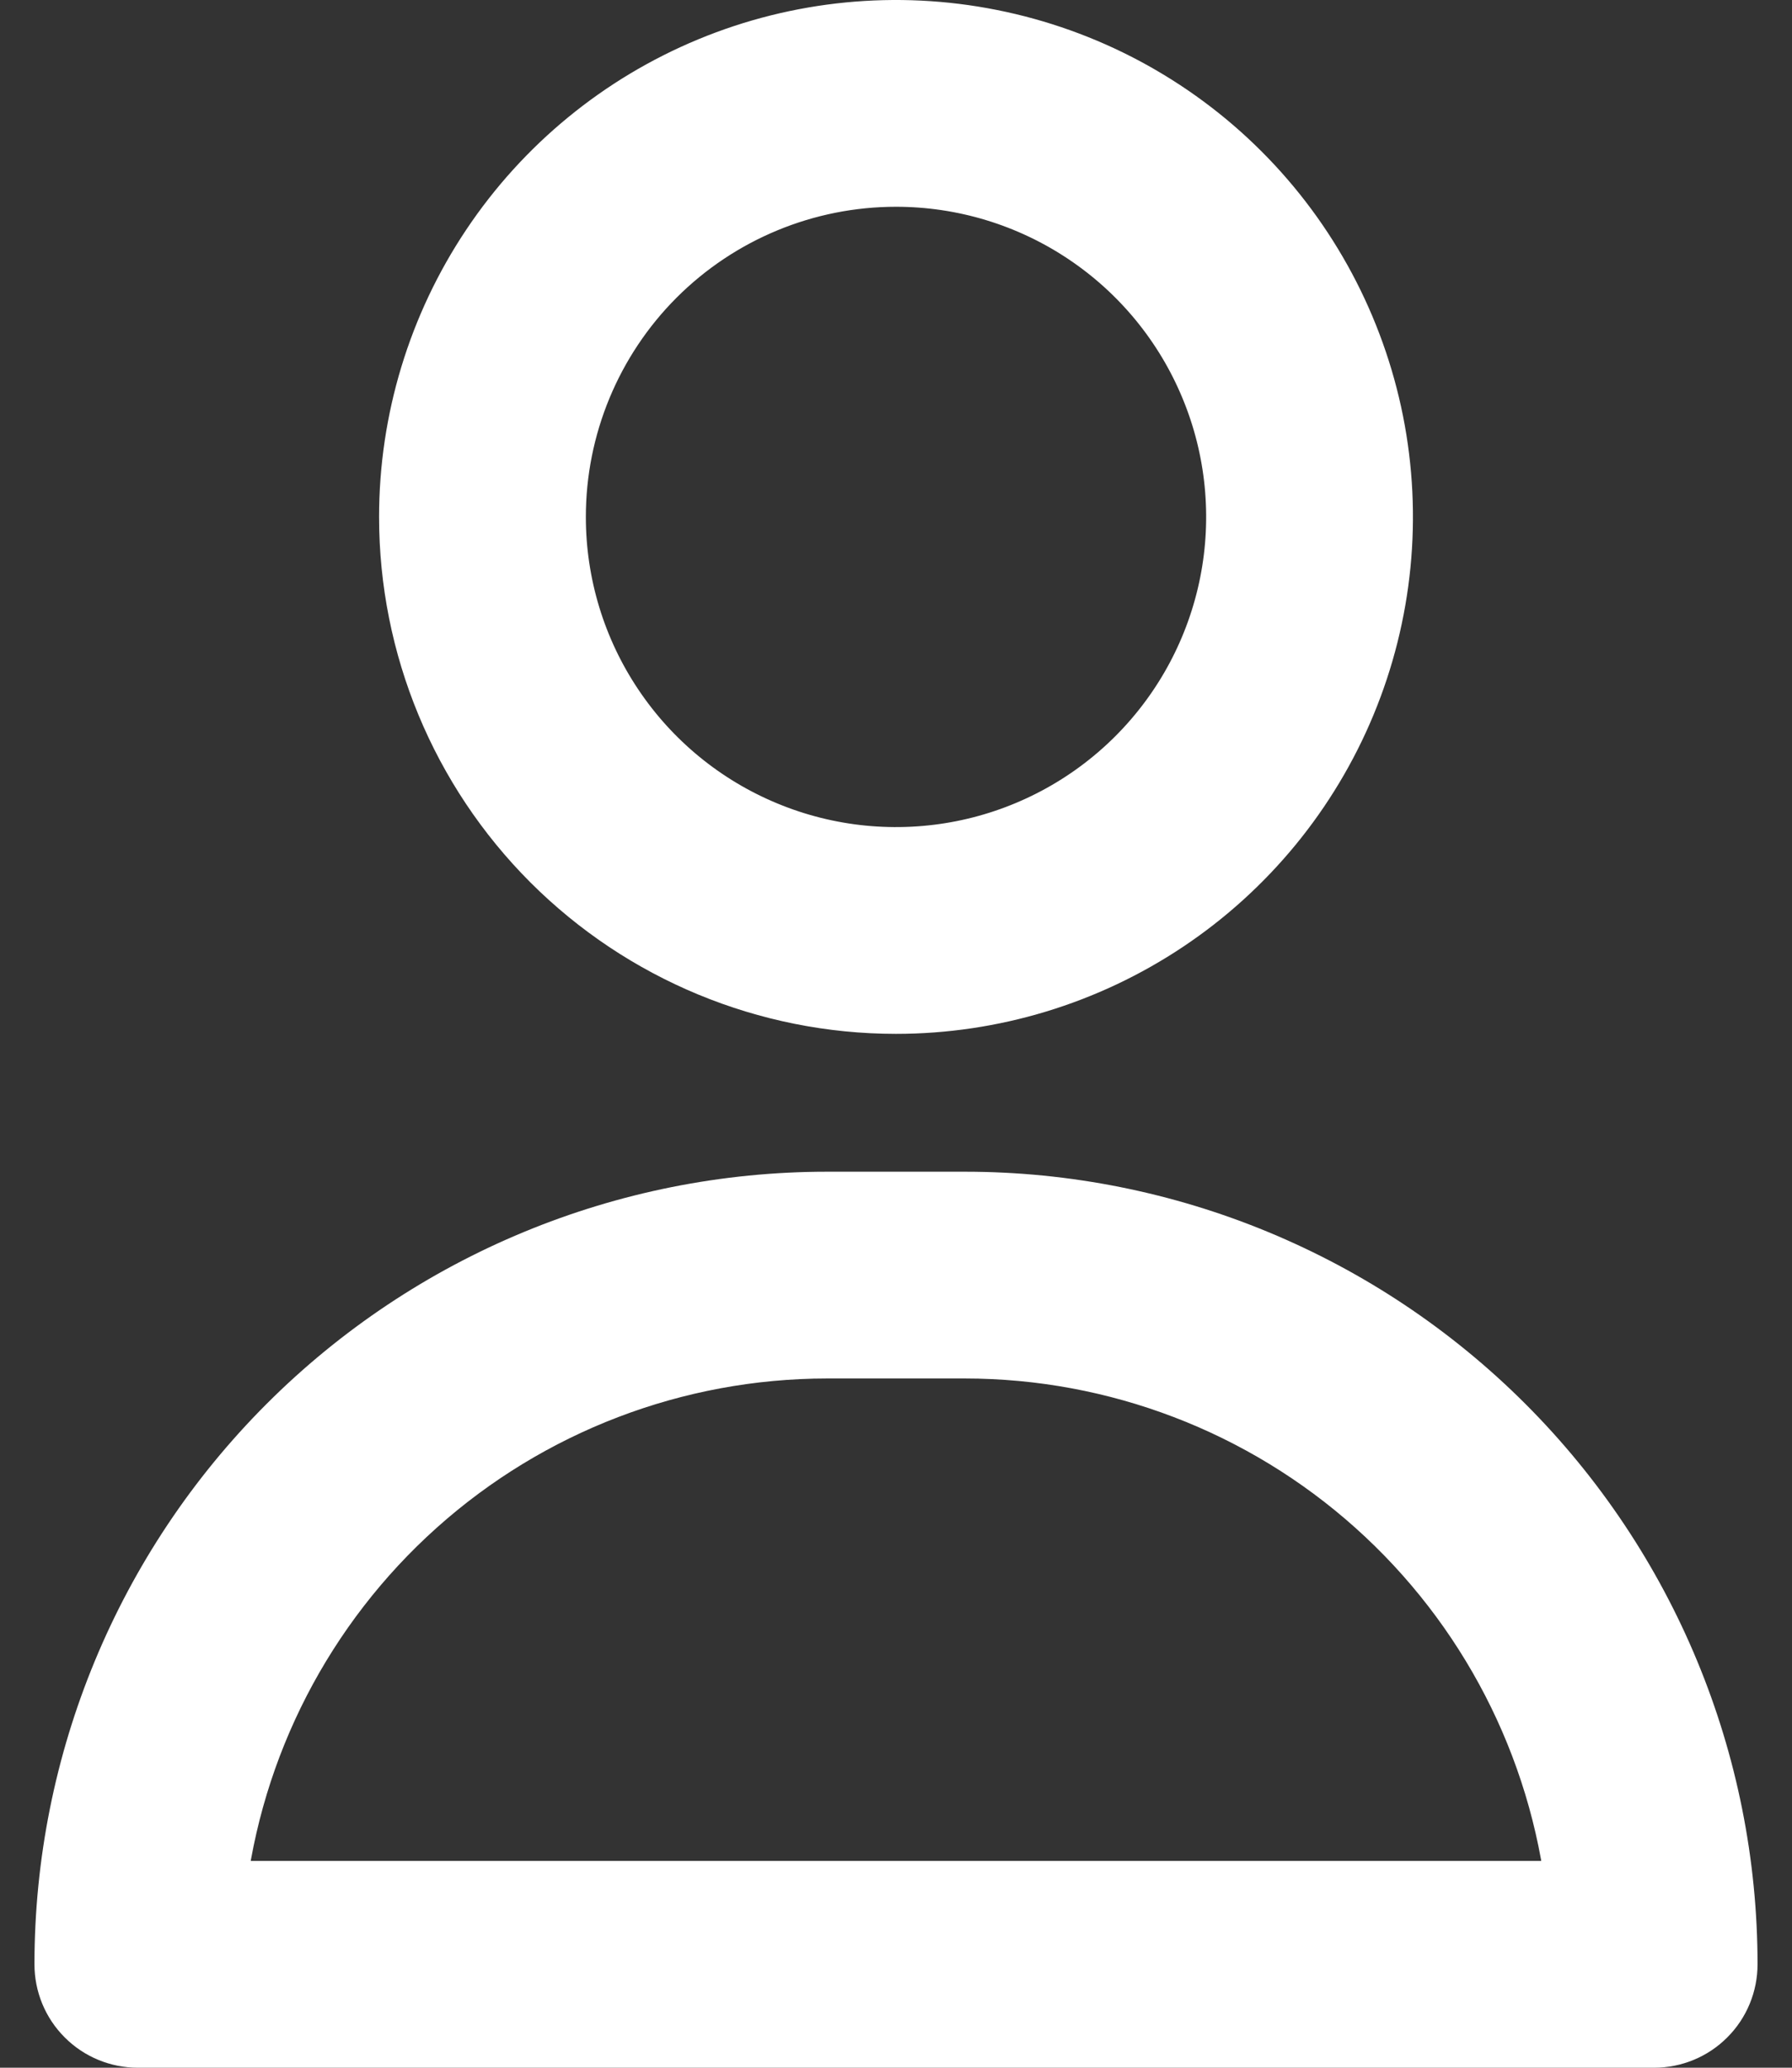
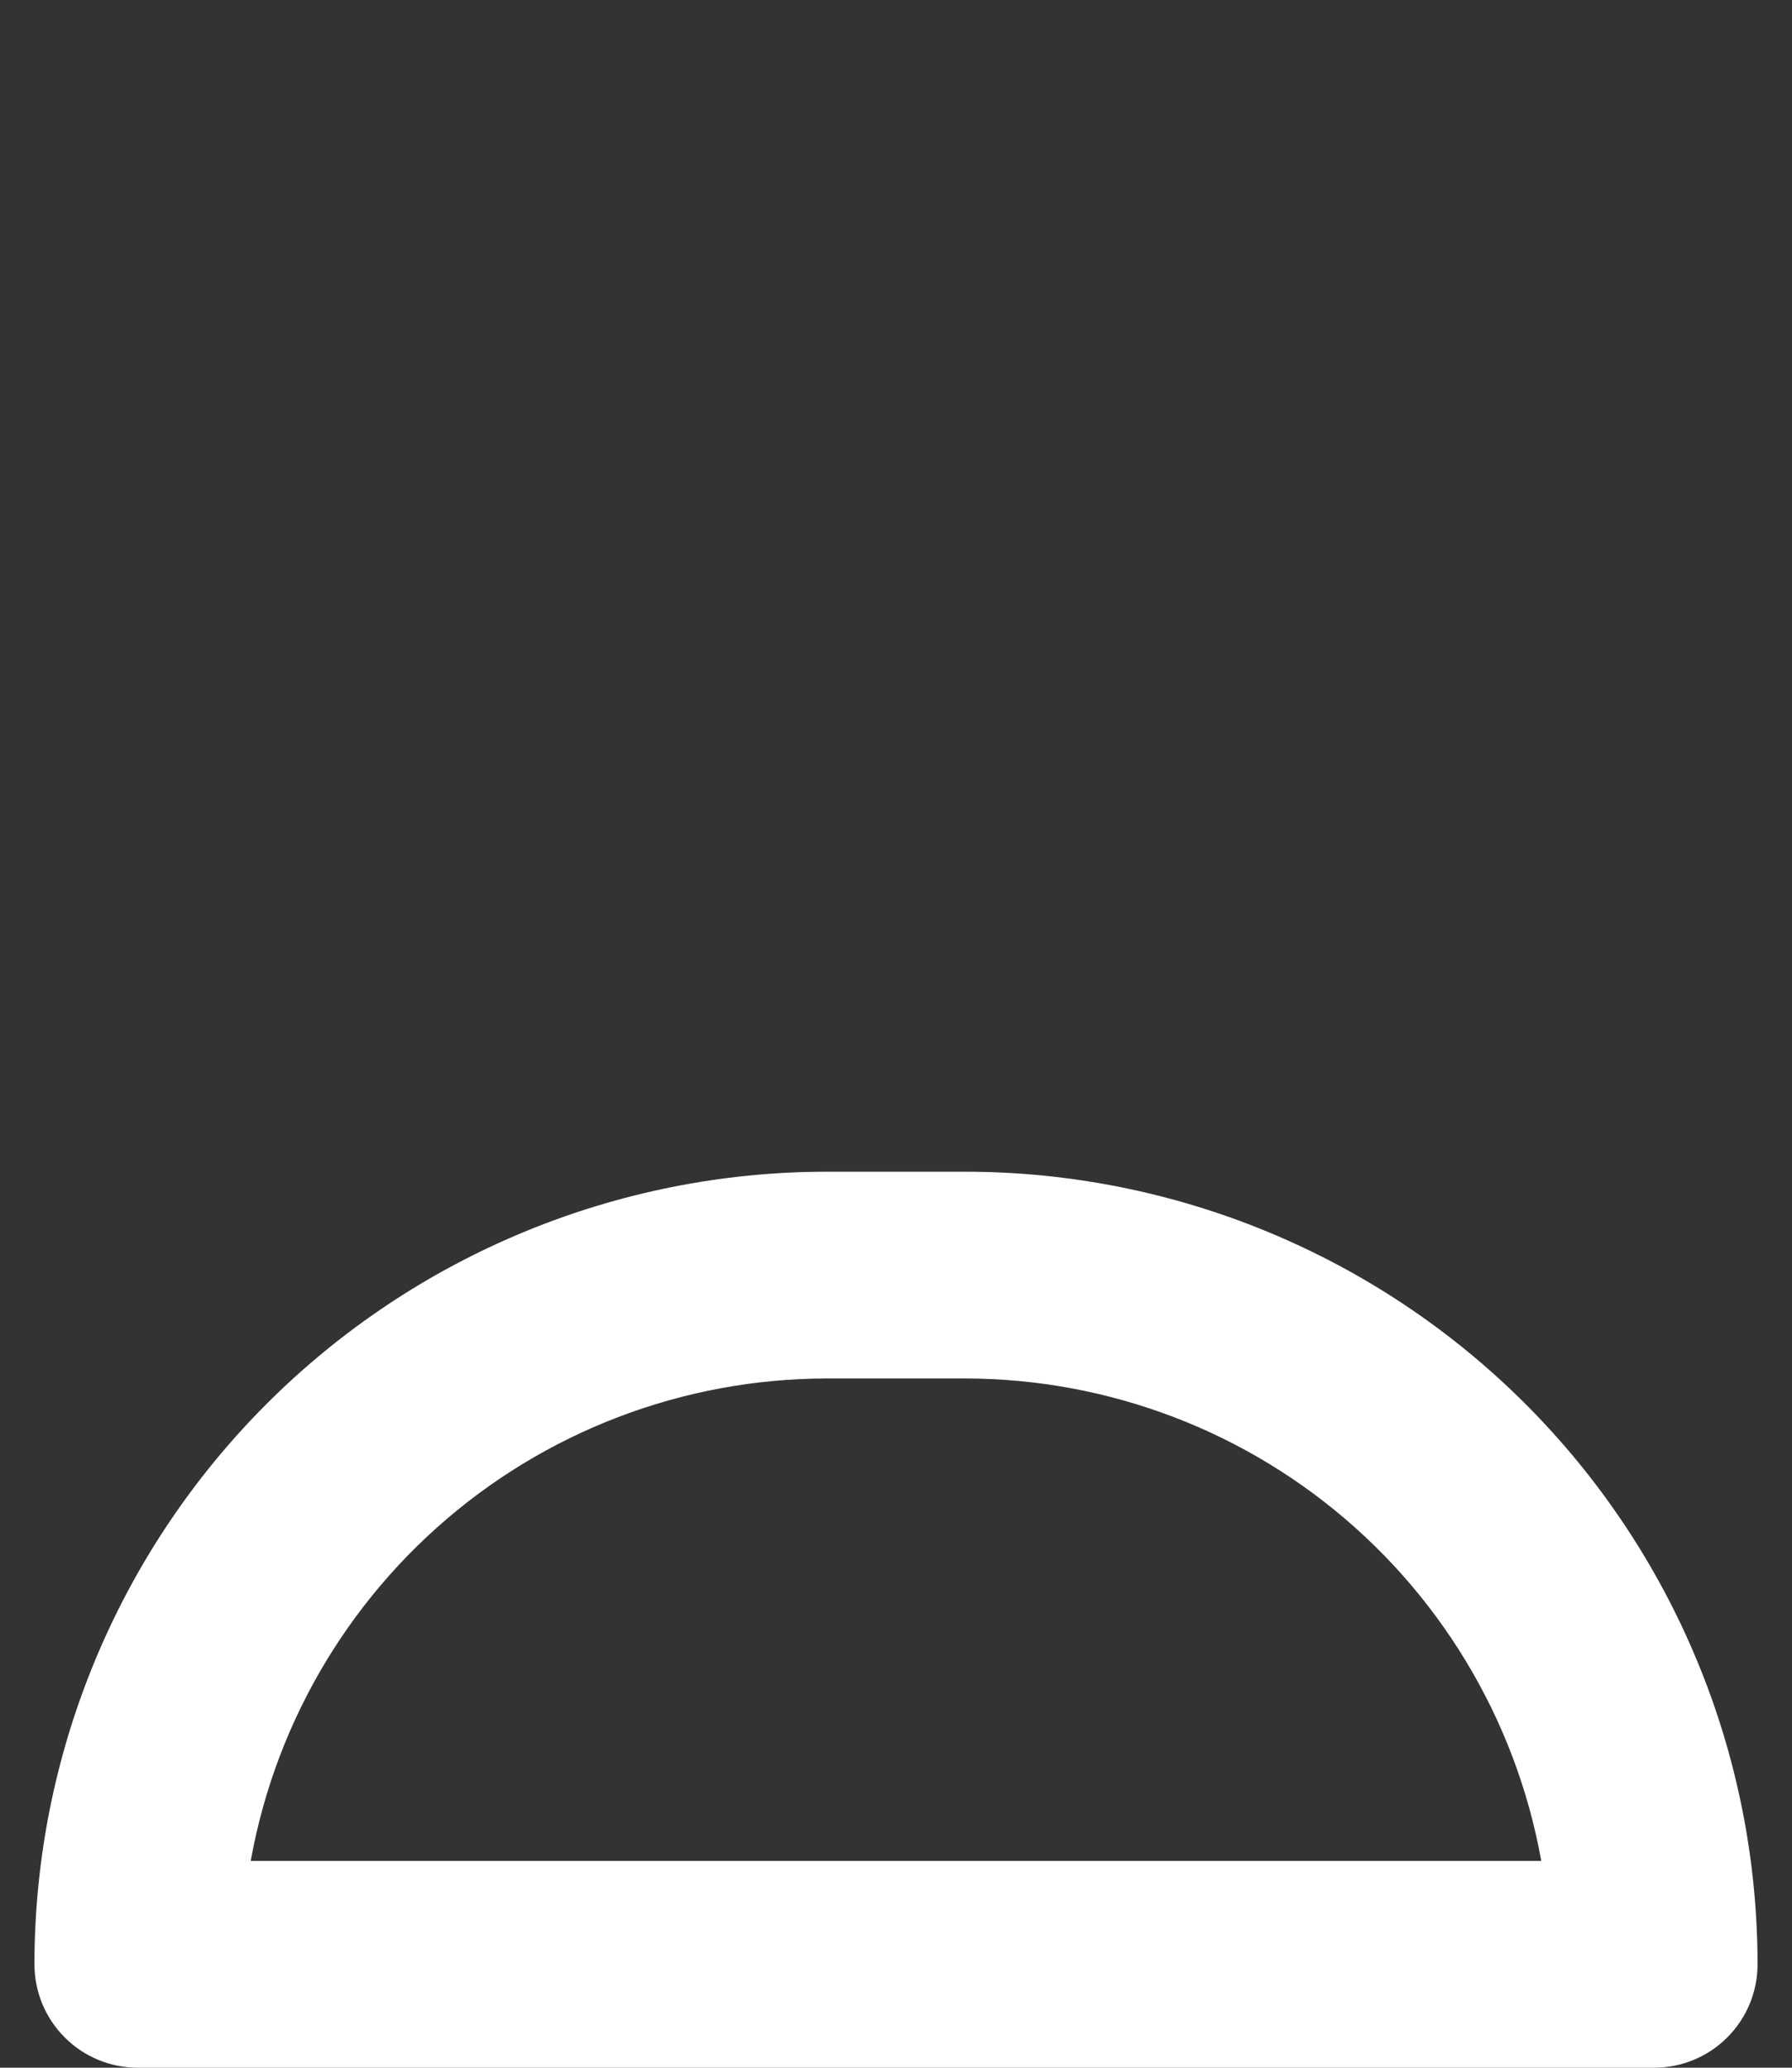
<svg xmlns="http://www.w3.org/2000/svg" width="26" height="30" viewBox="0 0 26 30" fill="none">
  <rect x="0" y="0" width="26" height="30" fill="#333333" stroke="none" />
-   <path d="M13 14.5C14.384 14.5 15.738 14.089 16.889 13.32C18.04 12.551 18.937 11.458 19.467 10.179C19.997 8.9 20.136 7.492 19.866 6.134C19.595 4.777 18.929 3.529 17.95 2.55C16.971 1.571 15.723 0.905 14.366 0.635C13.008 0.364 11.6 0.503 10.321 1.033C9.042 1.563 7.949 2.46 7.18 3.611C6.411 4.762 6 6.116 6 7.5C6 9.357 6.737 11.137 8.05 12.45C9.363 13.762 11.143 14.5 13 14.5ZM13 2.5C13.989 2.5 14.956 2.793 15.778 3.343C16.6 3.892 17.241 4.673 17.619 5.587C17.998 6.5 18.097 7.506 17.904 8.475C17.711 9.445 17.235 10.336 16.535 11.036C15.836 11.735 14.945 12.211 13.976 12.404C13.005 12.597 12 12.498 11.087 12.119C10.173 11.741 9.392 11.1 8.843 10.278C8.293 9.456 8 8.489 8 7.5C8 6.174 8.527 4.902 9.464 3.964C10.402 3.027 11.674 2.5 13 2.5Z" fill="white" stroke="white" />
  <path d="M14 17.5H12C9.083 17.5 6.285 18.659 4.222 20.722C2.159 22.785 1 25.583 1 28.5C1 28.765 1.105 29.02 1.293 29.207C1.48 29.395 1.735 29.5 2 29.5H24C24.265 29.5 24.52 29.395 24.707 29.207C24.895 29.02 25 28.765 25 28.5C25 25.583 23.841 22.785 21.778 20.722C19.715 18.659 16.917 17.5 14 17.5ZM3.06 27.5C3.306 25.301 4.354 23.269 6.003 21.793C7.652 20.317 9.787 19.501 12 19.5H14C16.213 19.501 18.348 20.317 19.997 21.793C21.646 23.269 22.694 25.301 22.94 27.5H3.06Z" fill="white" stroke="white" />
</svg>